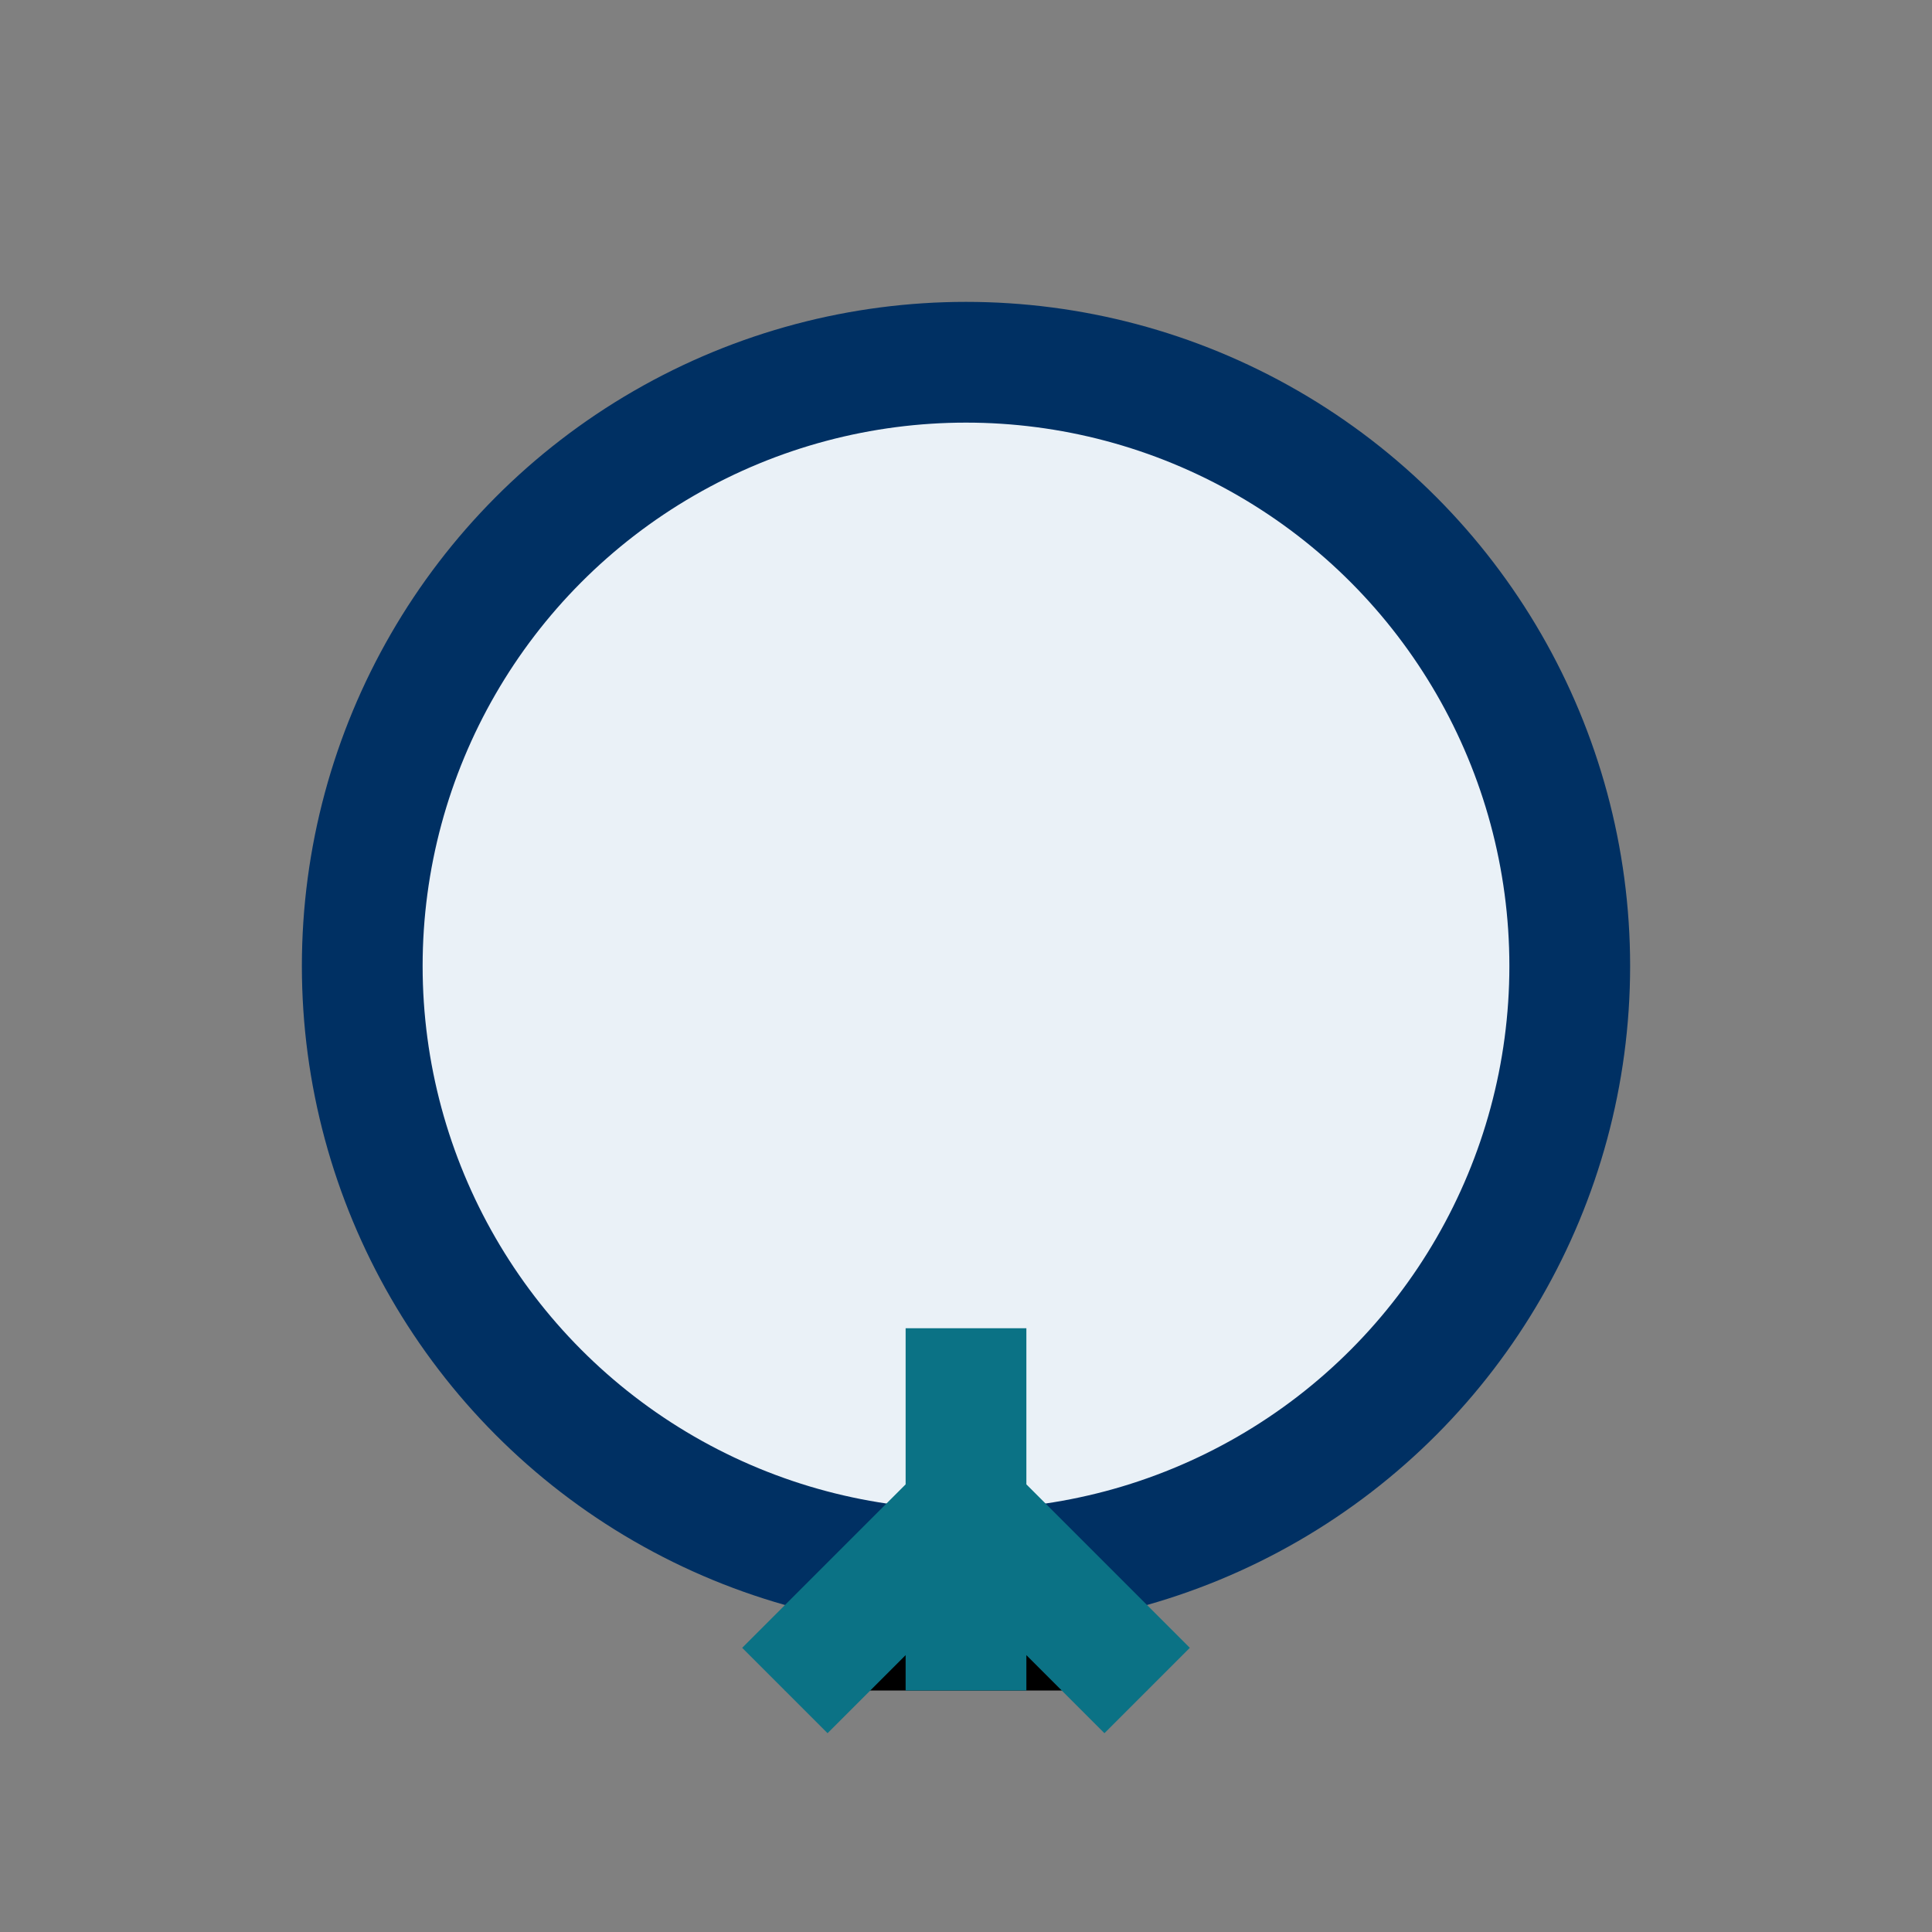
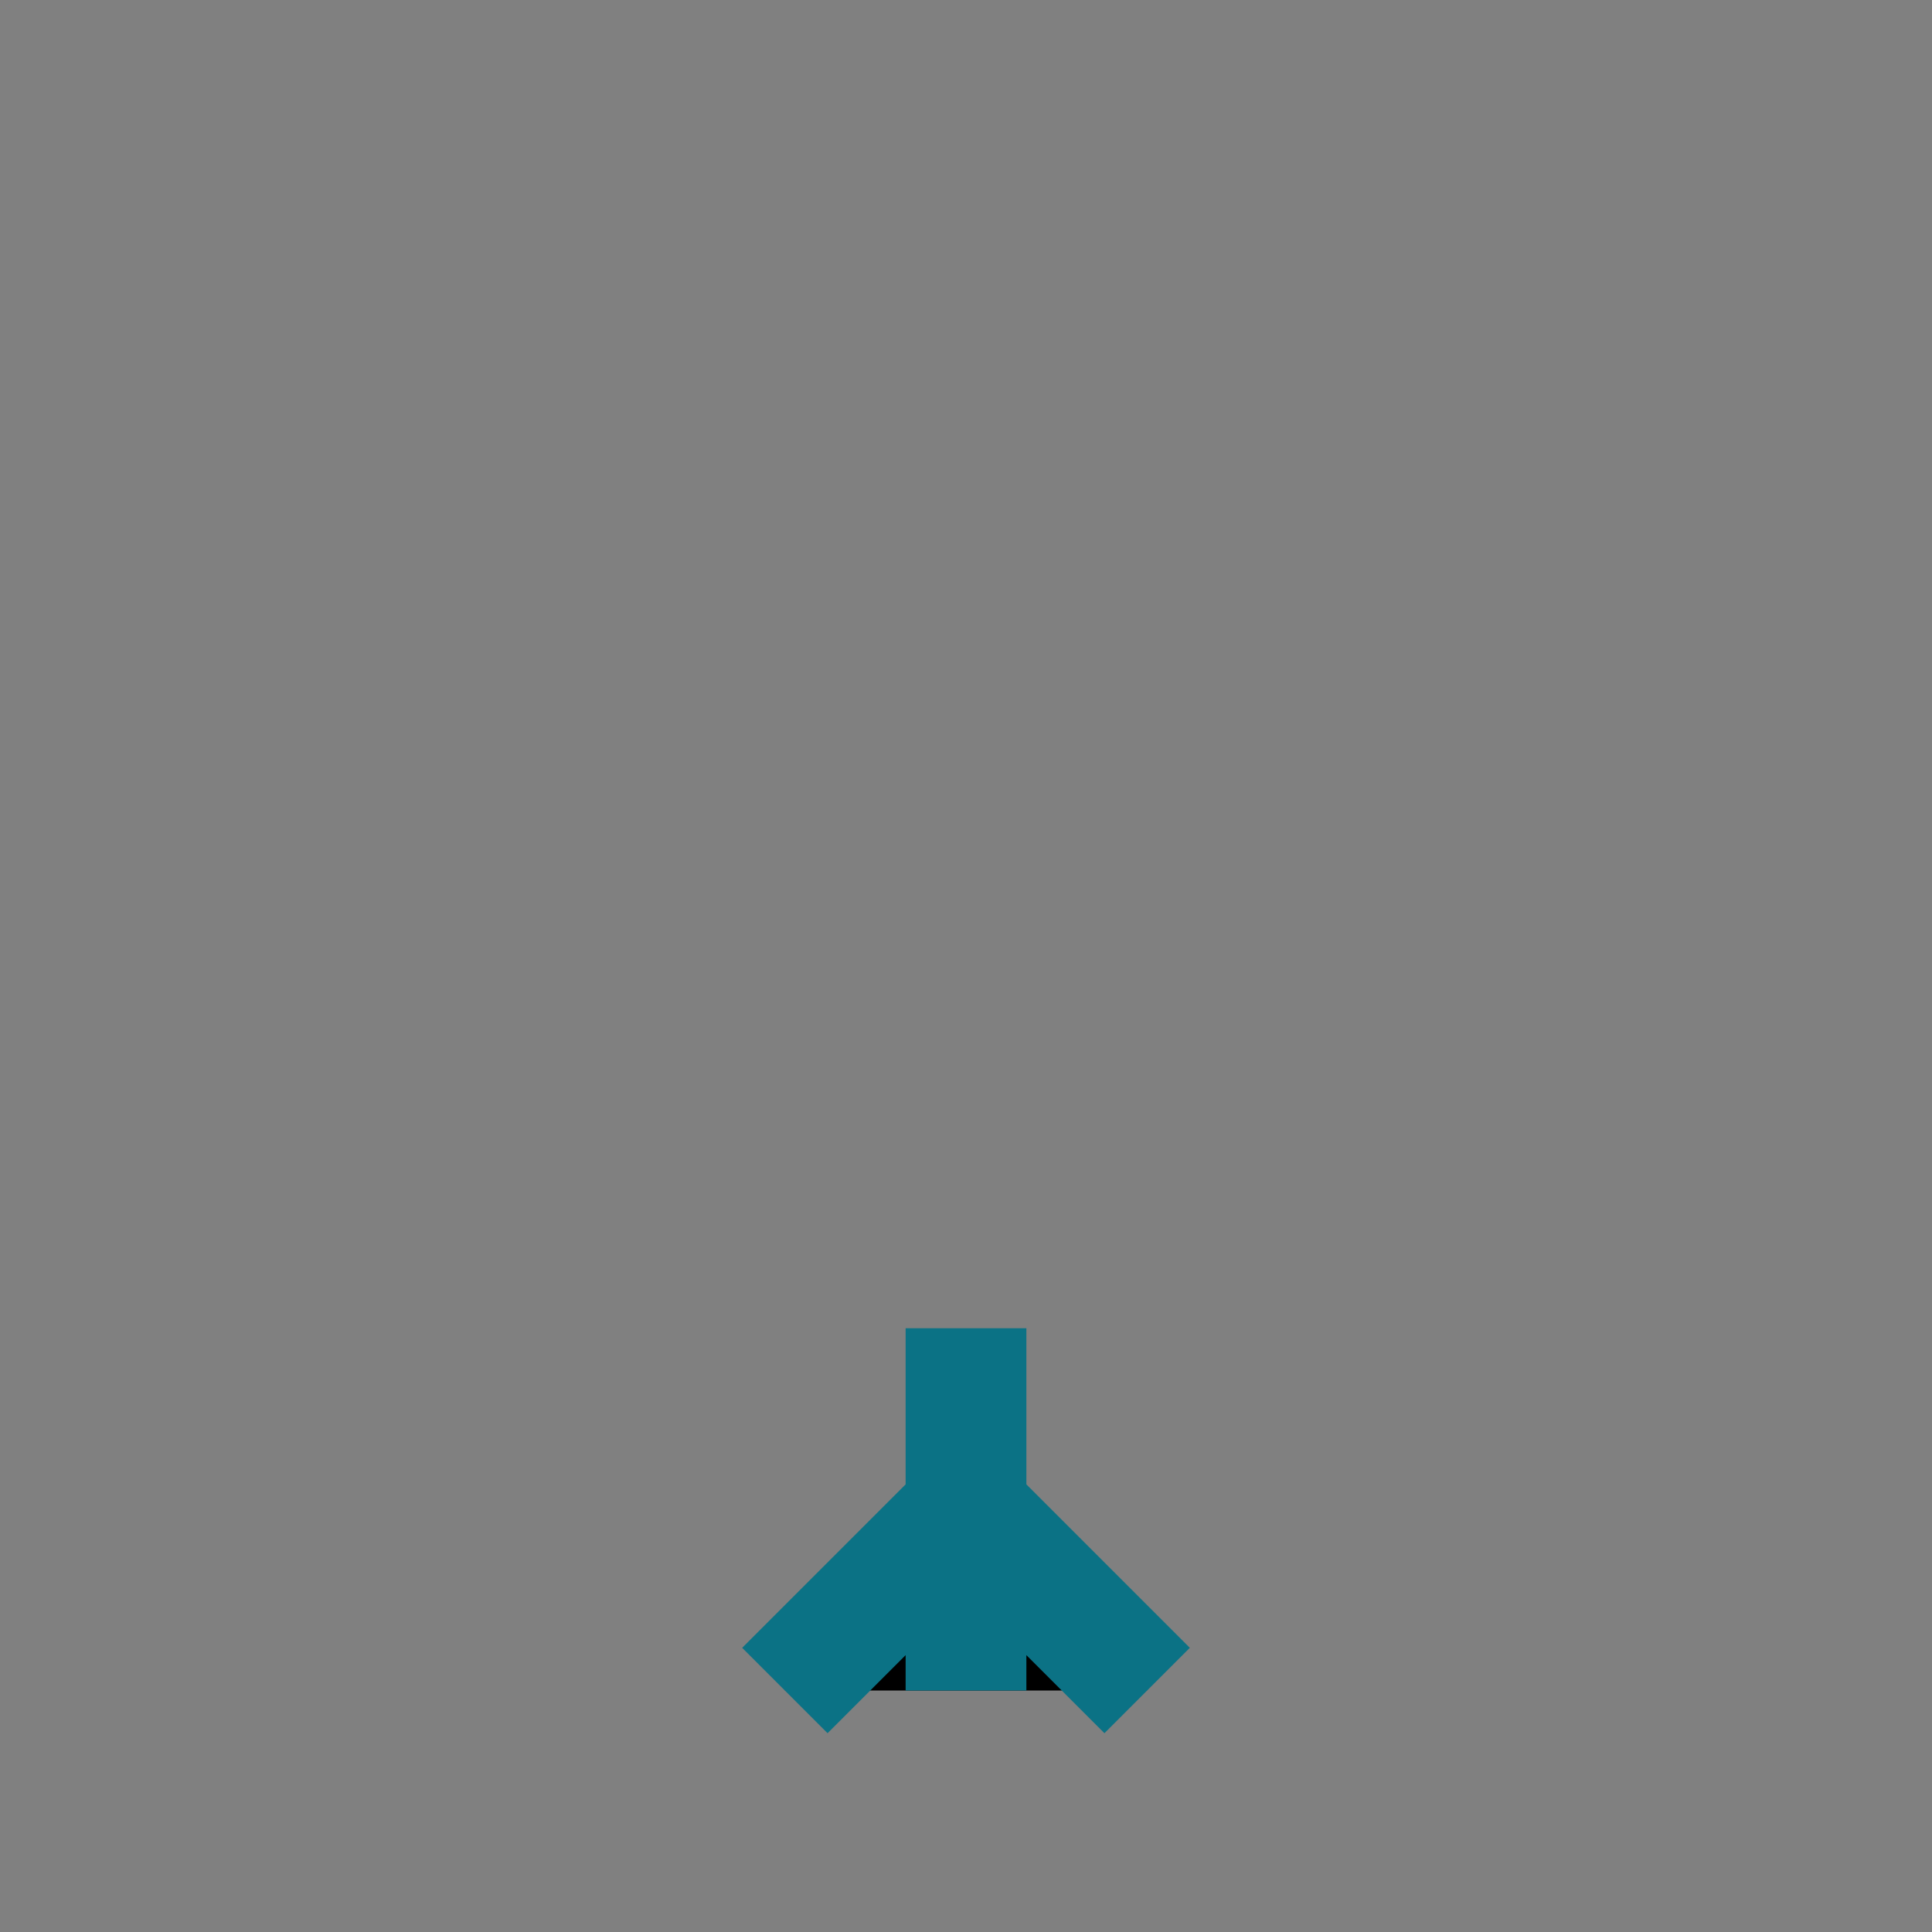
<svg xmlns="http://www.w3.org/2000/svg" width="32" height="32" viewBox="0 0 32 32">
  <rect x="0" y="0" width="32" height="32" fill="#808080" stroke="none" />
-   <circle cx="16" cy="16" r="10" fill="#EAF1F7" stroke="#003063" stroke-width="2" />
  <path d="M16 22v6M13 28l3-3 3 3" stroke="#0B7285" stroke-width="2" />
</svg>